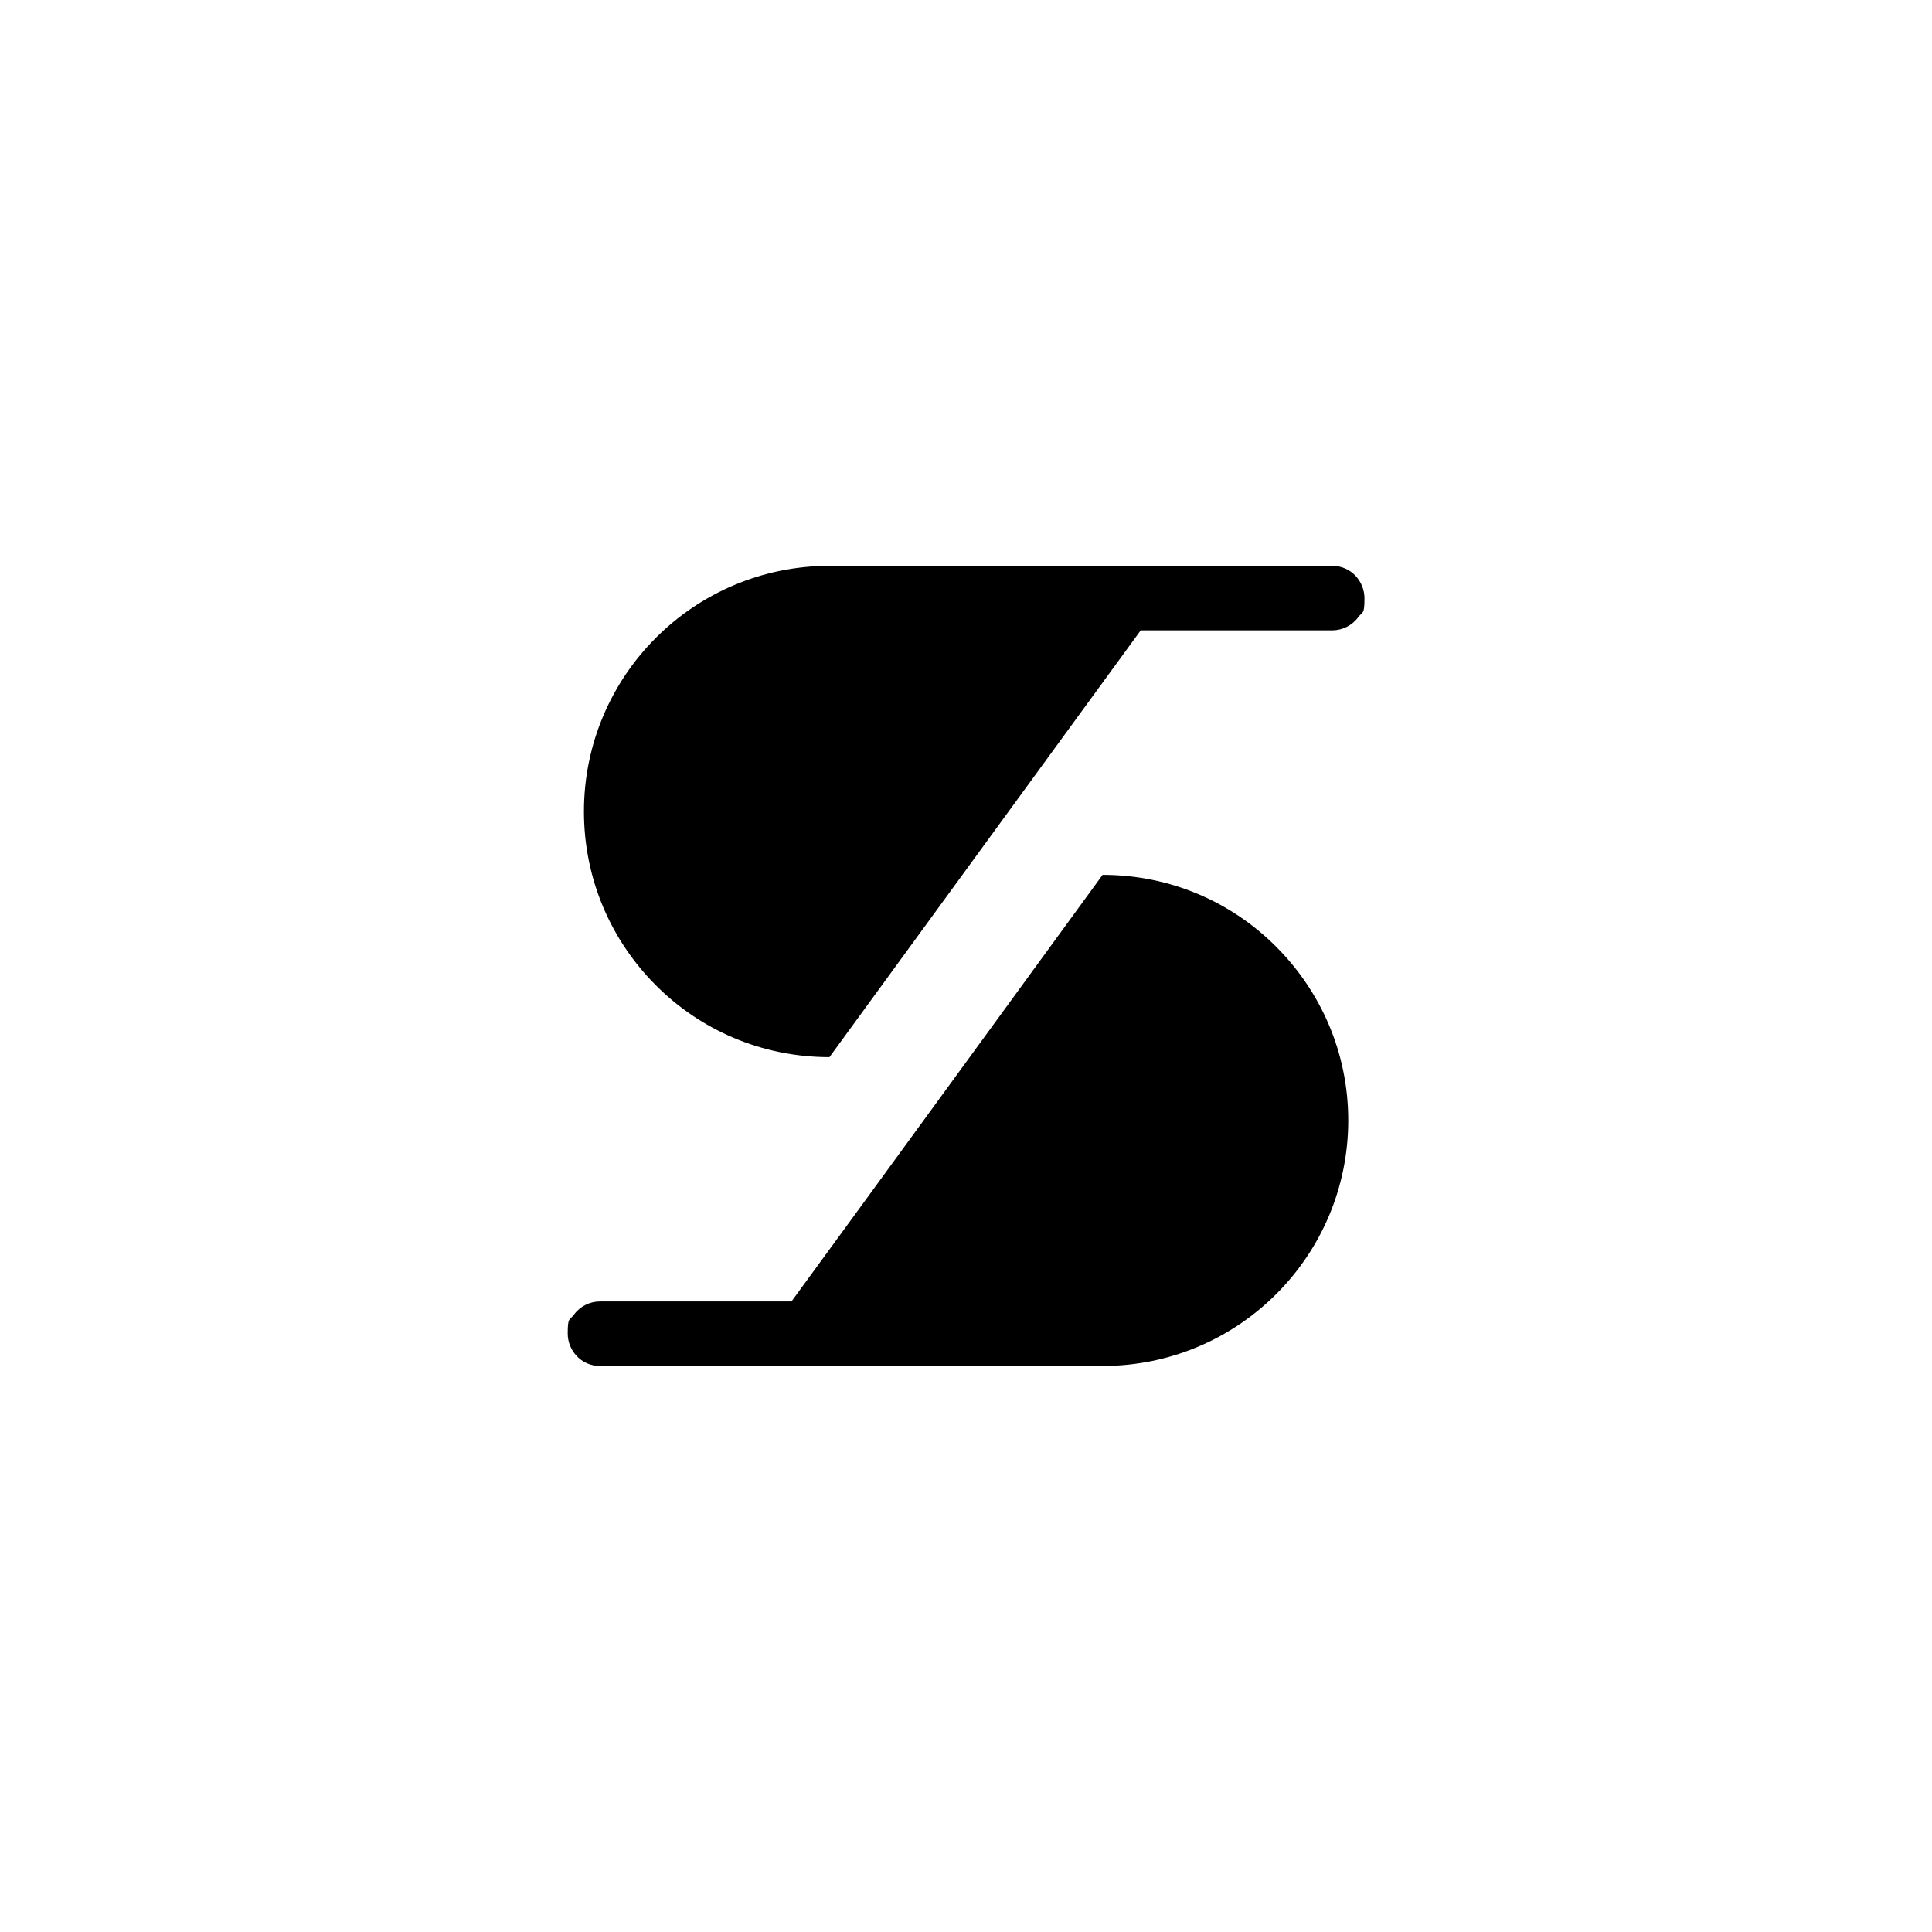
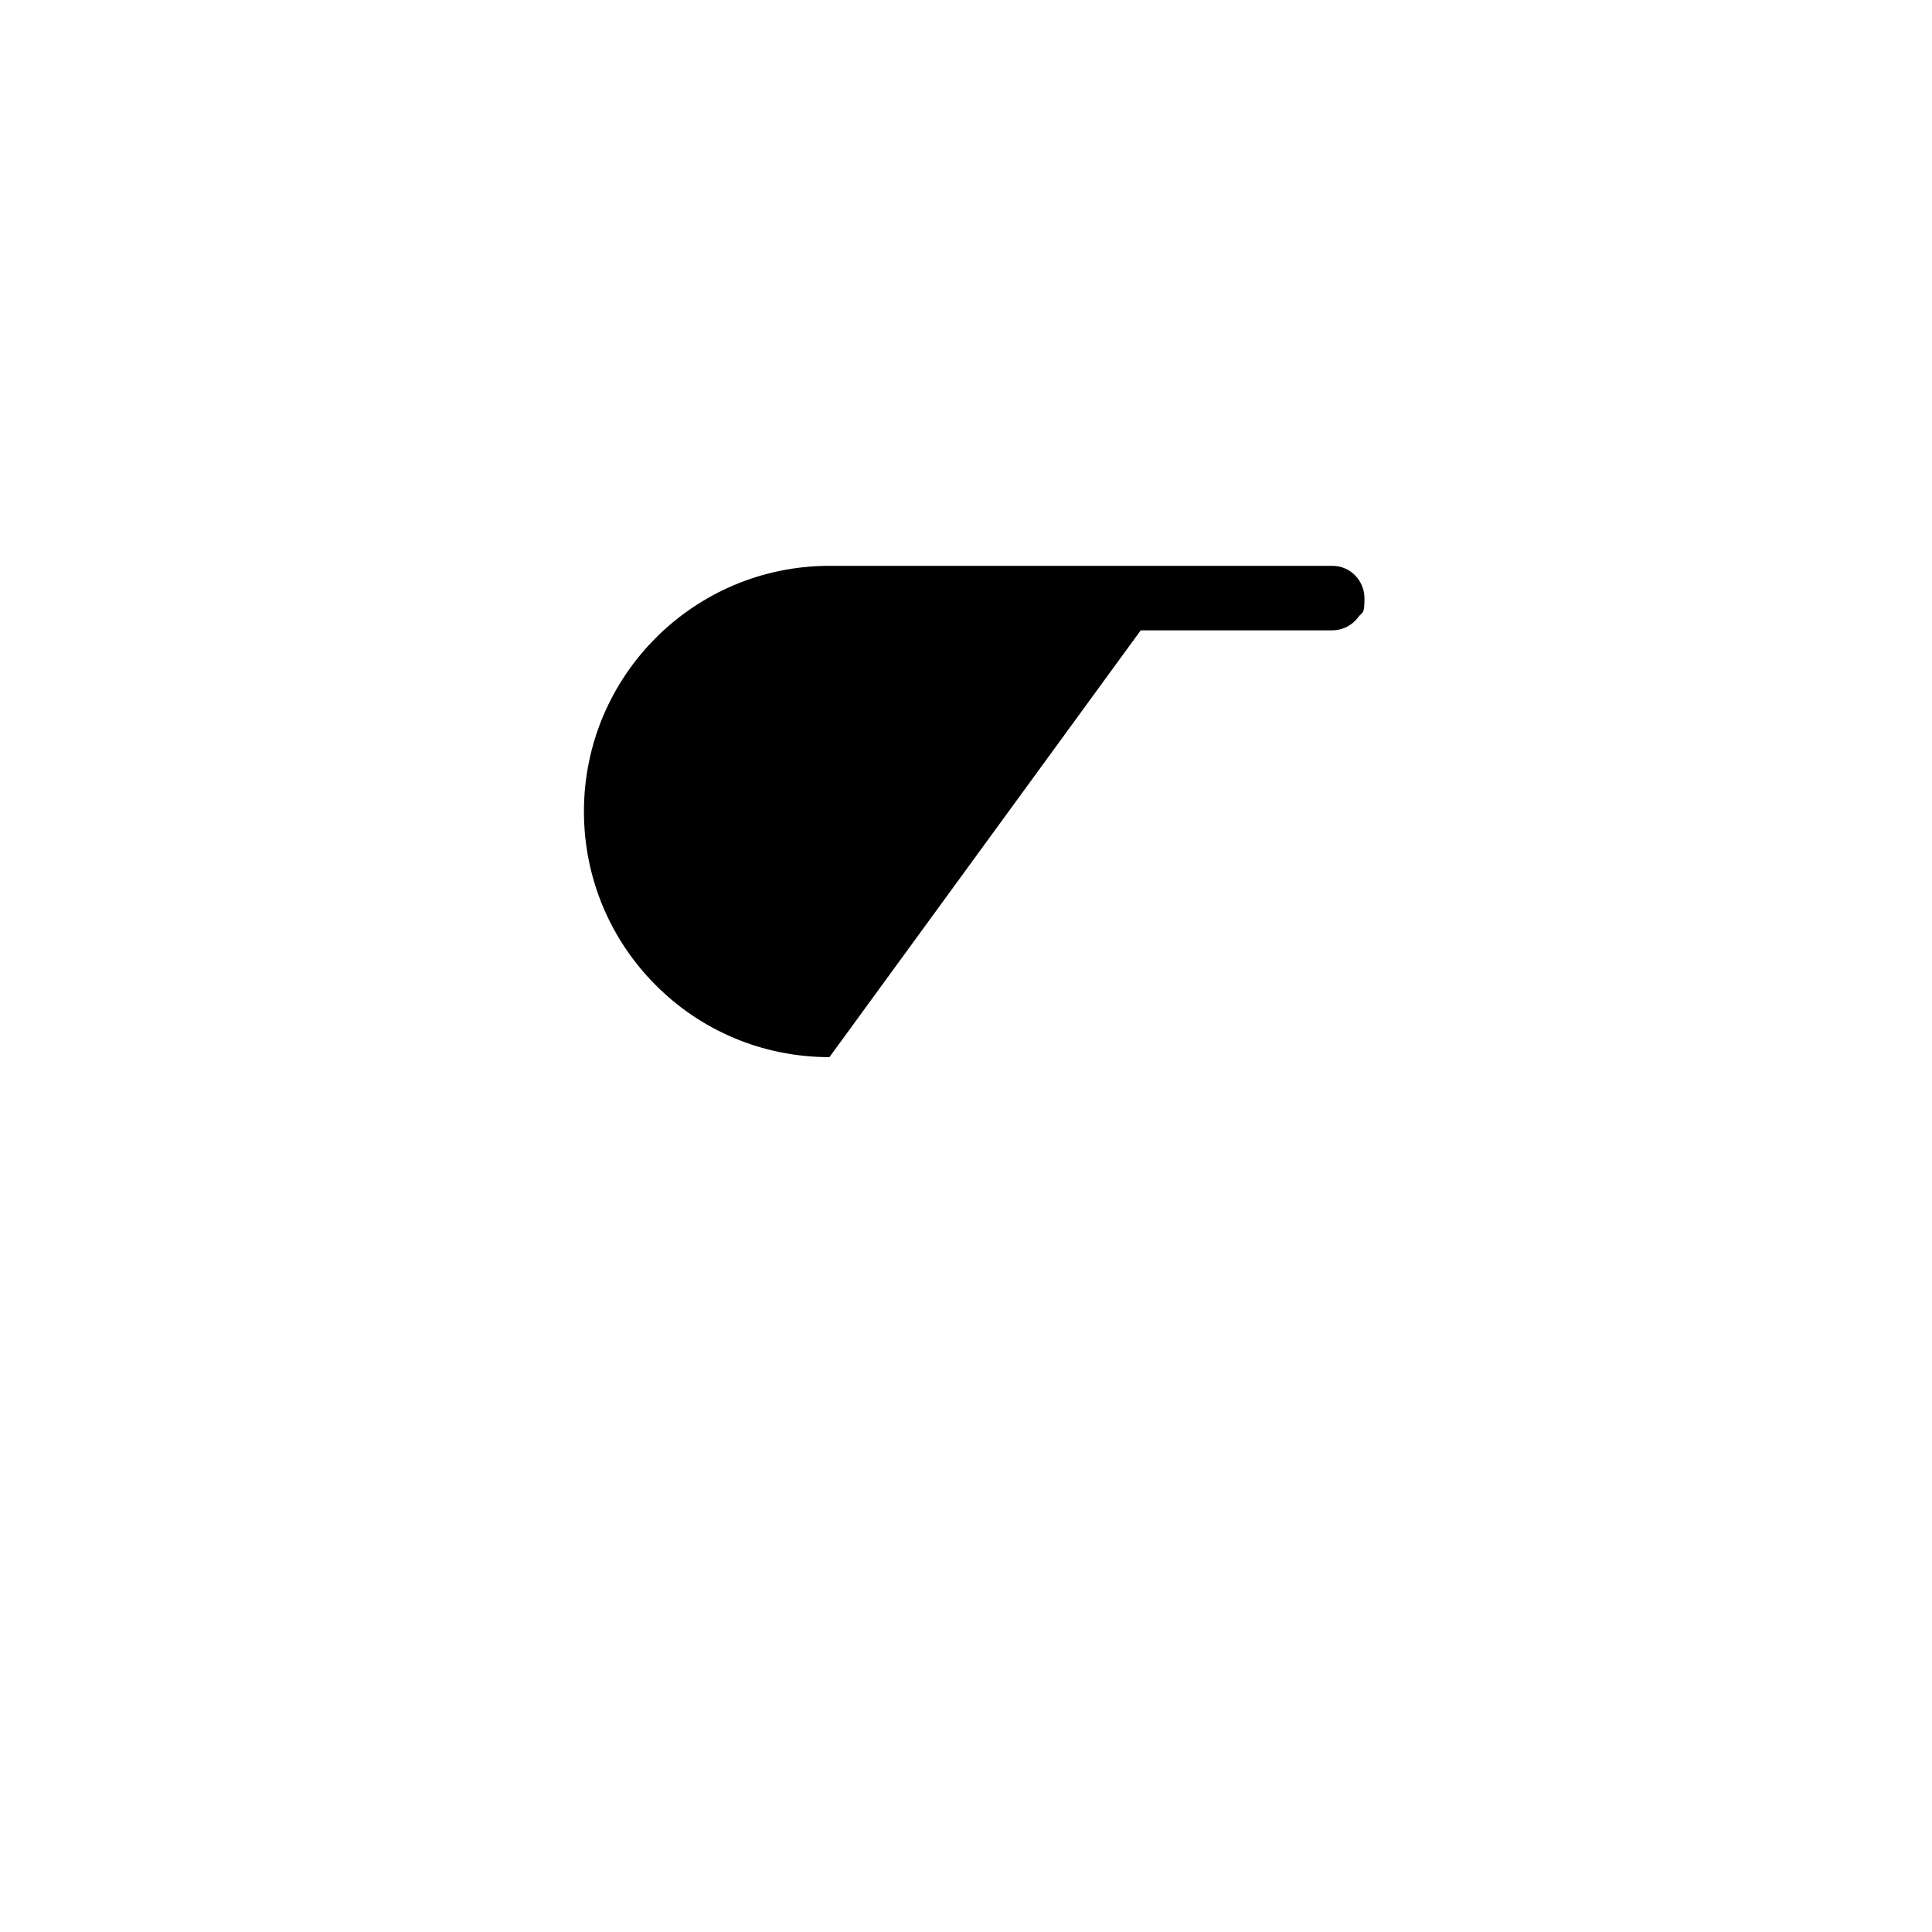
<svg xmlns="http://www.w3.org/2000/svg" id="Capa_1" version="1.1" viewBox="0 0 1024 1024">
-   <path d="M584.4,463.7c36,0,68.5,14.5,92,38.1,23.6,23.6,38.2,56.1,38.2,92,0,71.9-58.3,130.2-130.2,130.2h-266.4c-10.1,0-17.1-8.3-17.1-17.2s1-6.9,3.3-10c3.2-4.4,8.4-7,13.8-7h101.5l39.5-54.1,125.4-172Z" />
  <path d="M439.6,560.3h0c-36,0-68.5-14.5-92-38.1-23.6-23.6-38.1-56.1-38.1-92.1,0-71.9,58.3-130.2,130.2-130.2h266.4c10.1,0,17.1,8.3,17.1,17.2s-1,6.9-3.3,10c-3.2,4.4-8.4,7-13.8,7h-101.5l-164.9,226.1Z" />
</svg>